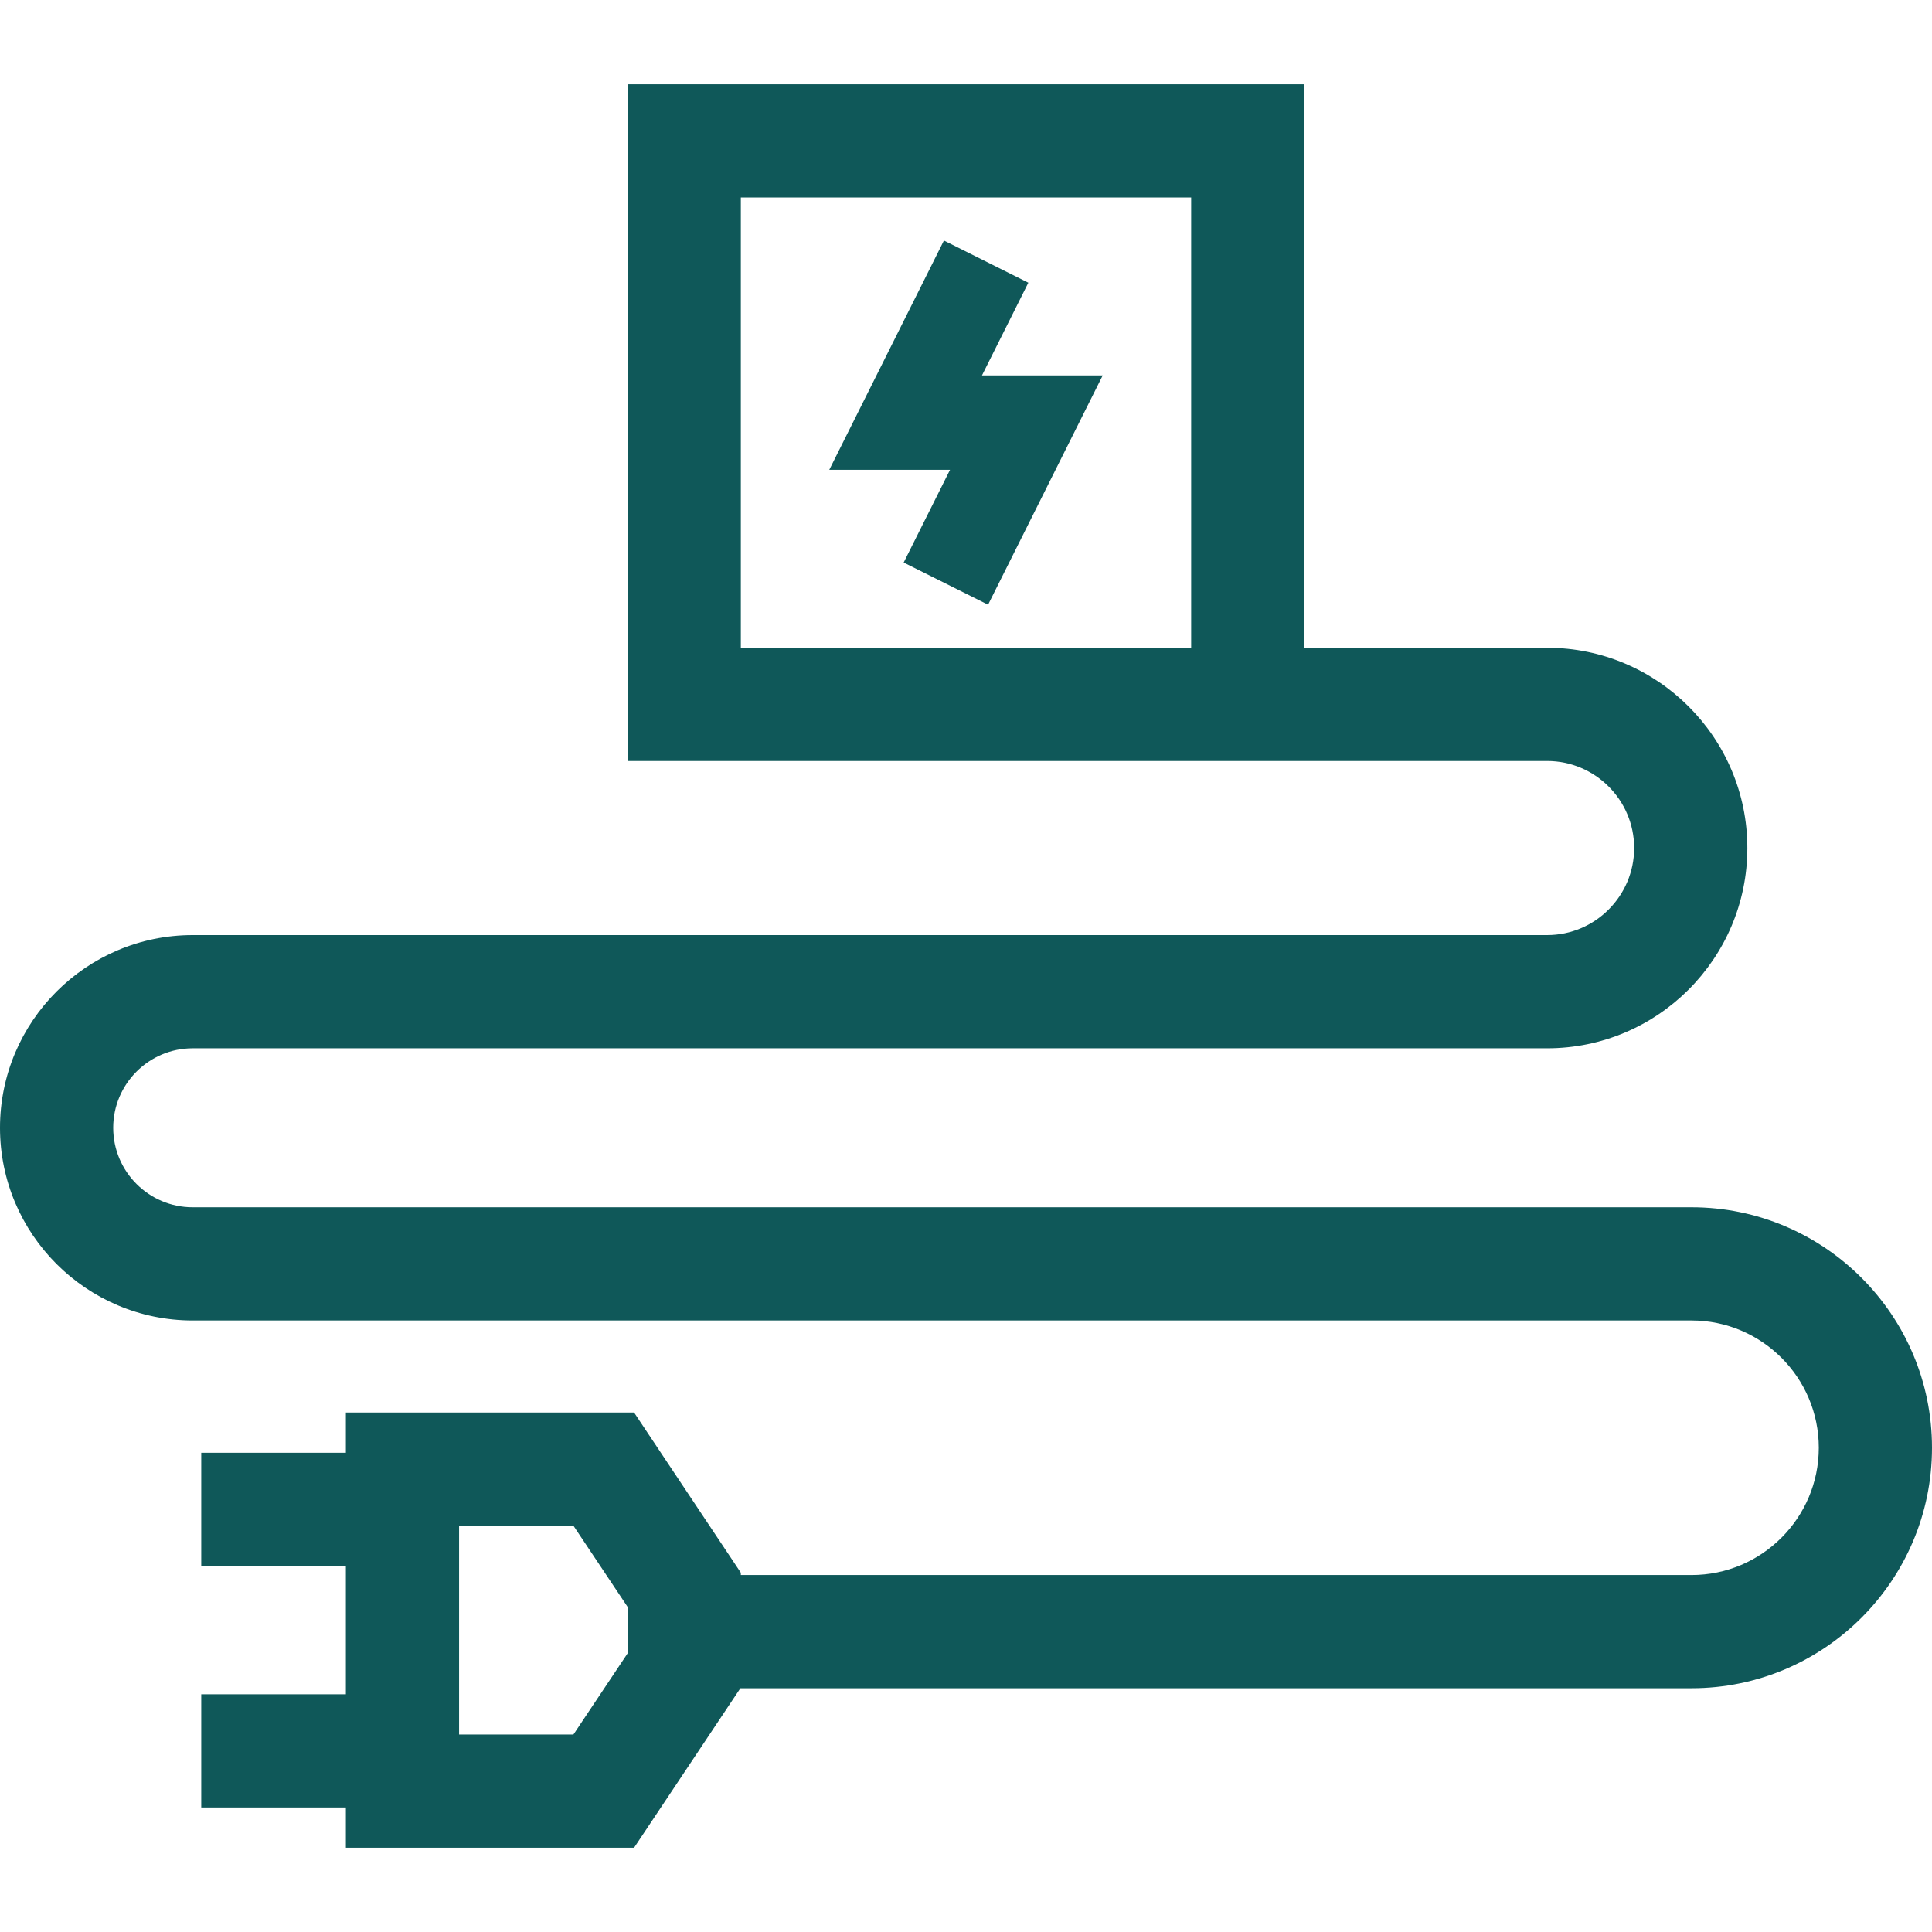
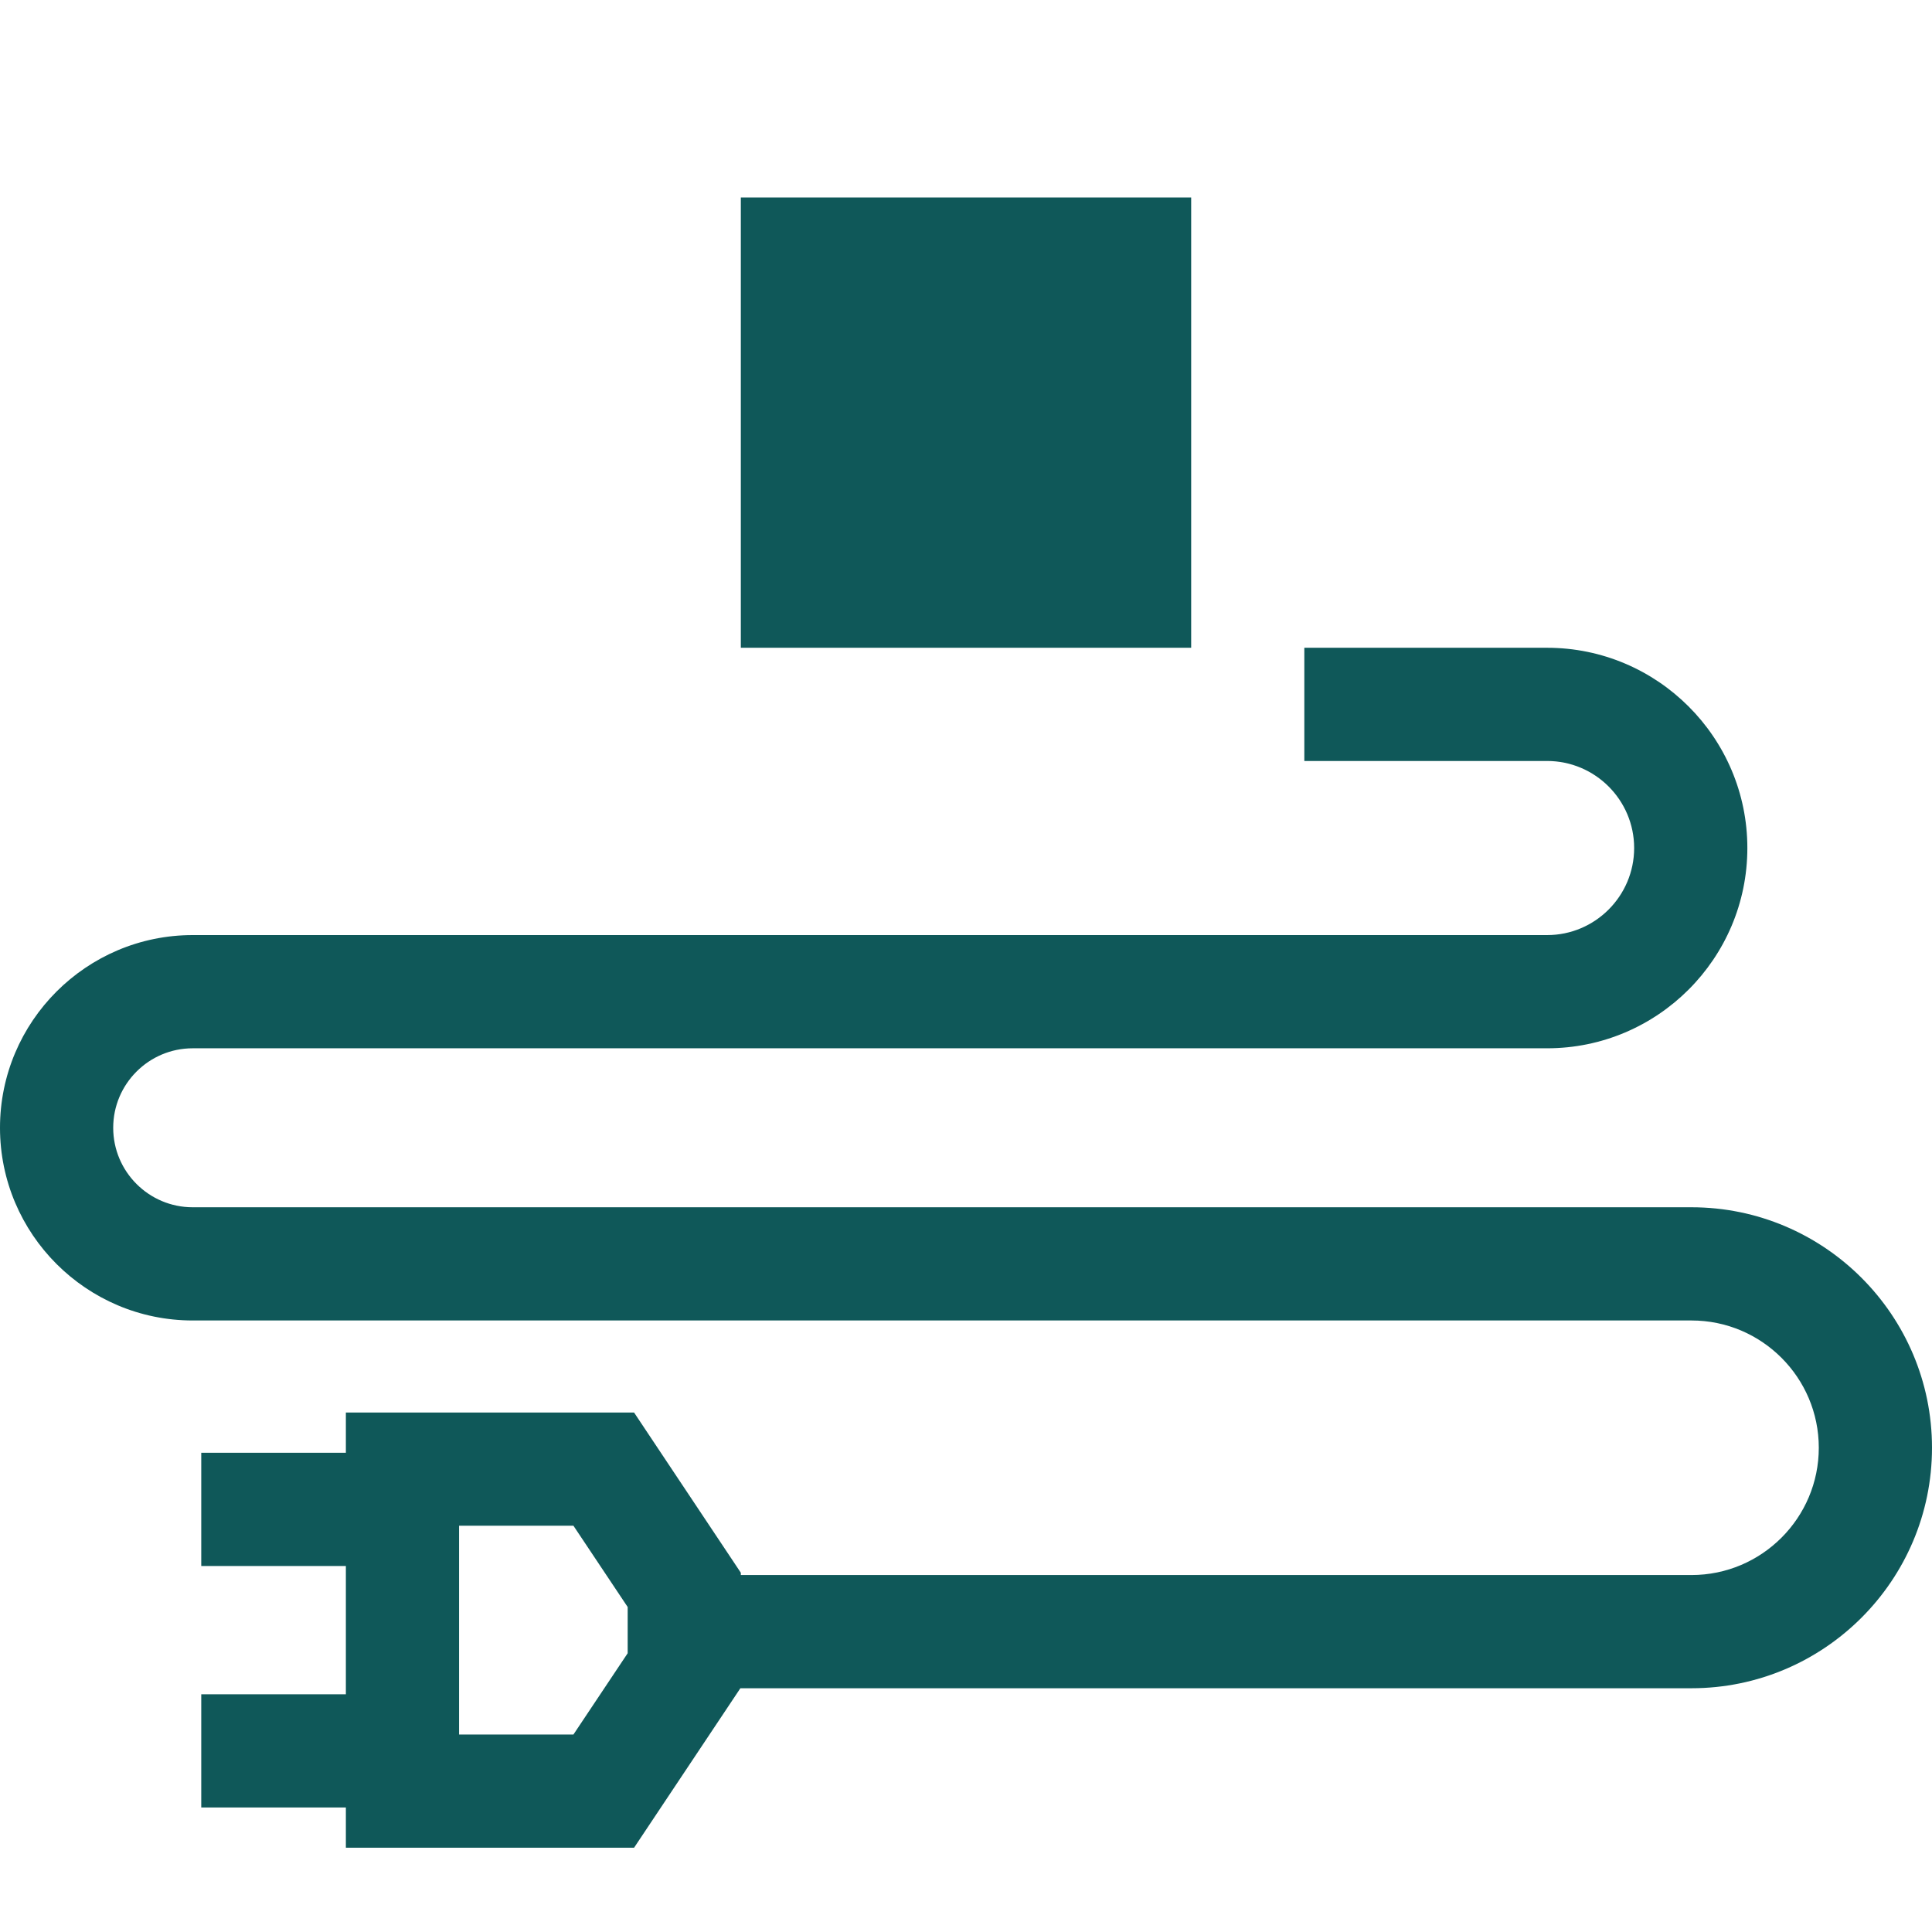
<svg xmlns="http://www.w3.org/2000/svg" width="42" height="42" viewBox="0 0 42 42" fill="none">
-   <path d="M36.772 26.245H4.189C3.236 26.245 2.461 25.47 2.461 24.517C2.461 23.564 3.236 22.789 4.189 22.789H33.633C36.033 22.789 37.986 20.836 37.986 18.435C37.986 16.035 36.033 14.082 33.633 14.082H28.355V1.832H13.645V16.543H33.633C34.676 16.543 35.525 17.392 35.525 18.435C35.525 19.479 34.676 20.328 33.633 20.328H4.189C1.879 20.328 0 22.207 0 24.517C0 26.826 1.879 28.706 4.189 28.706H36.772C38.298 28.706 39.539 29.947 39.539 31.473C39.539 32.998 38.298 34.24 36.772 34.24H16.105V34.19L13.784 30.707H7.519V31.582H4.375V34.043H7.519V36.832H4.375V39.293H7.519V40.168H13.784L16.095 36.701H36.772C39.655 36.701 42 34.355 42 31.473C42 28.59 39.655 26.245 36.772 26.245ZM25.895 14.082H16.105V4.293H25.895V14.082ZM13.645 35.94L12.466 37.707H9.98V33.168H12.466L13.645 34.935V35.94Z" fill="#0F5859" />
-   <path d="M21.347 8.162L22.355 6.146L20.52 5.229L18.028 10.213H20.653L19.645 12.229L21.48 13.146L23.972 8.162H21.347Z" fill="#0F5859" />
+   <path d="M36.772 26.245H4.189C3.236 26.245 2.461 25.47 2.461 24.517C2.461 23.564 3.236 22.789 4.189 22.789H33.633C36.033 22.789 37.986 20.836 37.986 18.435C37.986 16.035 36.033 14.082 33.633 14.082H28.355V1.832V16.543H33.633C34.676 16.543 35.525 17.392 35.525 18.435C35.525 19.479 34.676 20.328 33.633 20.328H4.189C1.879 20.328 0 22.207 0 24.517C0 26.826 1.879 28.706 4.189 28.706H36.772C38.298 28.706 39.539 29.947 39.539 31.473C39.539 32.998 38.298 34.24 36.772 34.24H16.105V34.19L13.784 30.707H7.519V31.582H4.375V34.043H7.519V36.832H4.375V39.293H7.519V40.168H13.784L16.095 36.701H36.772C39.655 36.701 42 34.355 42 31.473C42 28.59 39.655 26.245 36.772 26.245ZM25.895 14.082H16.105V4.293H25.895V14.082ZM13.645 35.94L12.466 37.707H9.98V33.168H12.466L13.645 34.935V35.94Z" fill="#0F5859" />
</svg>